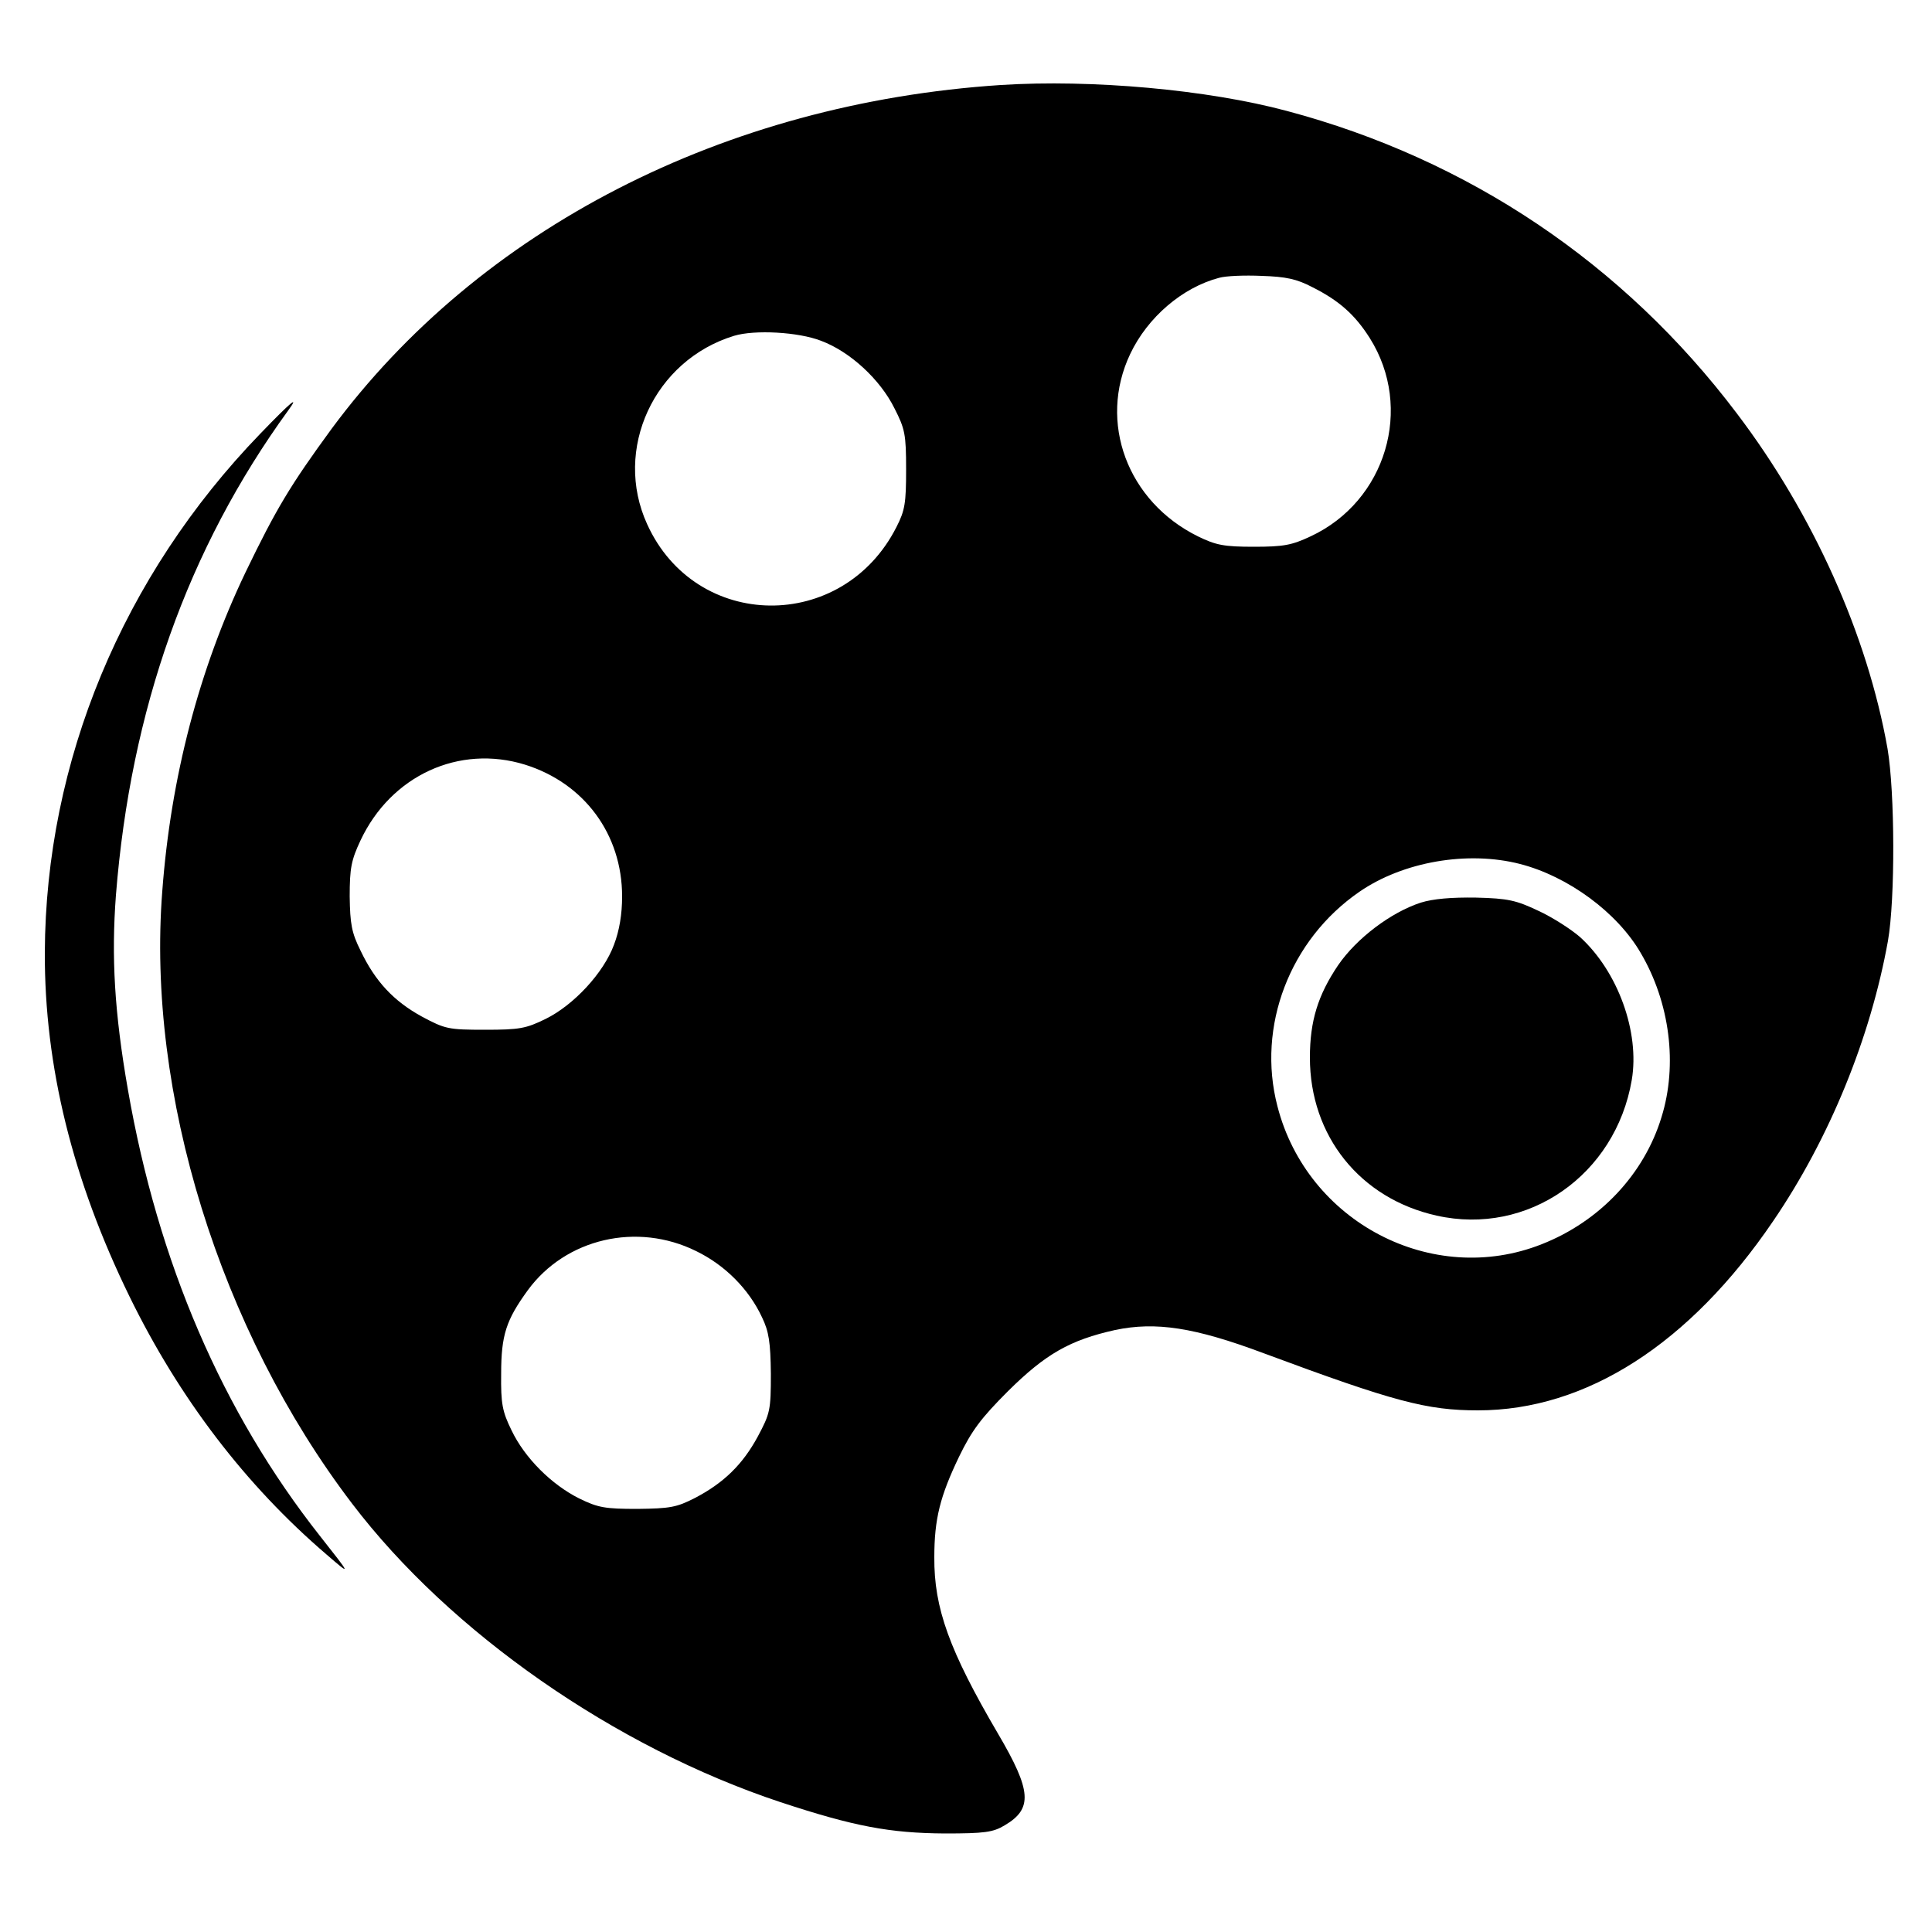
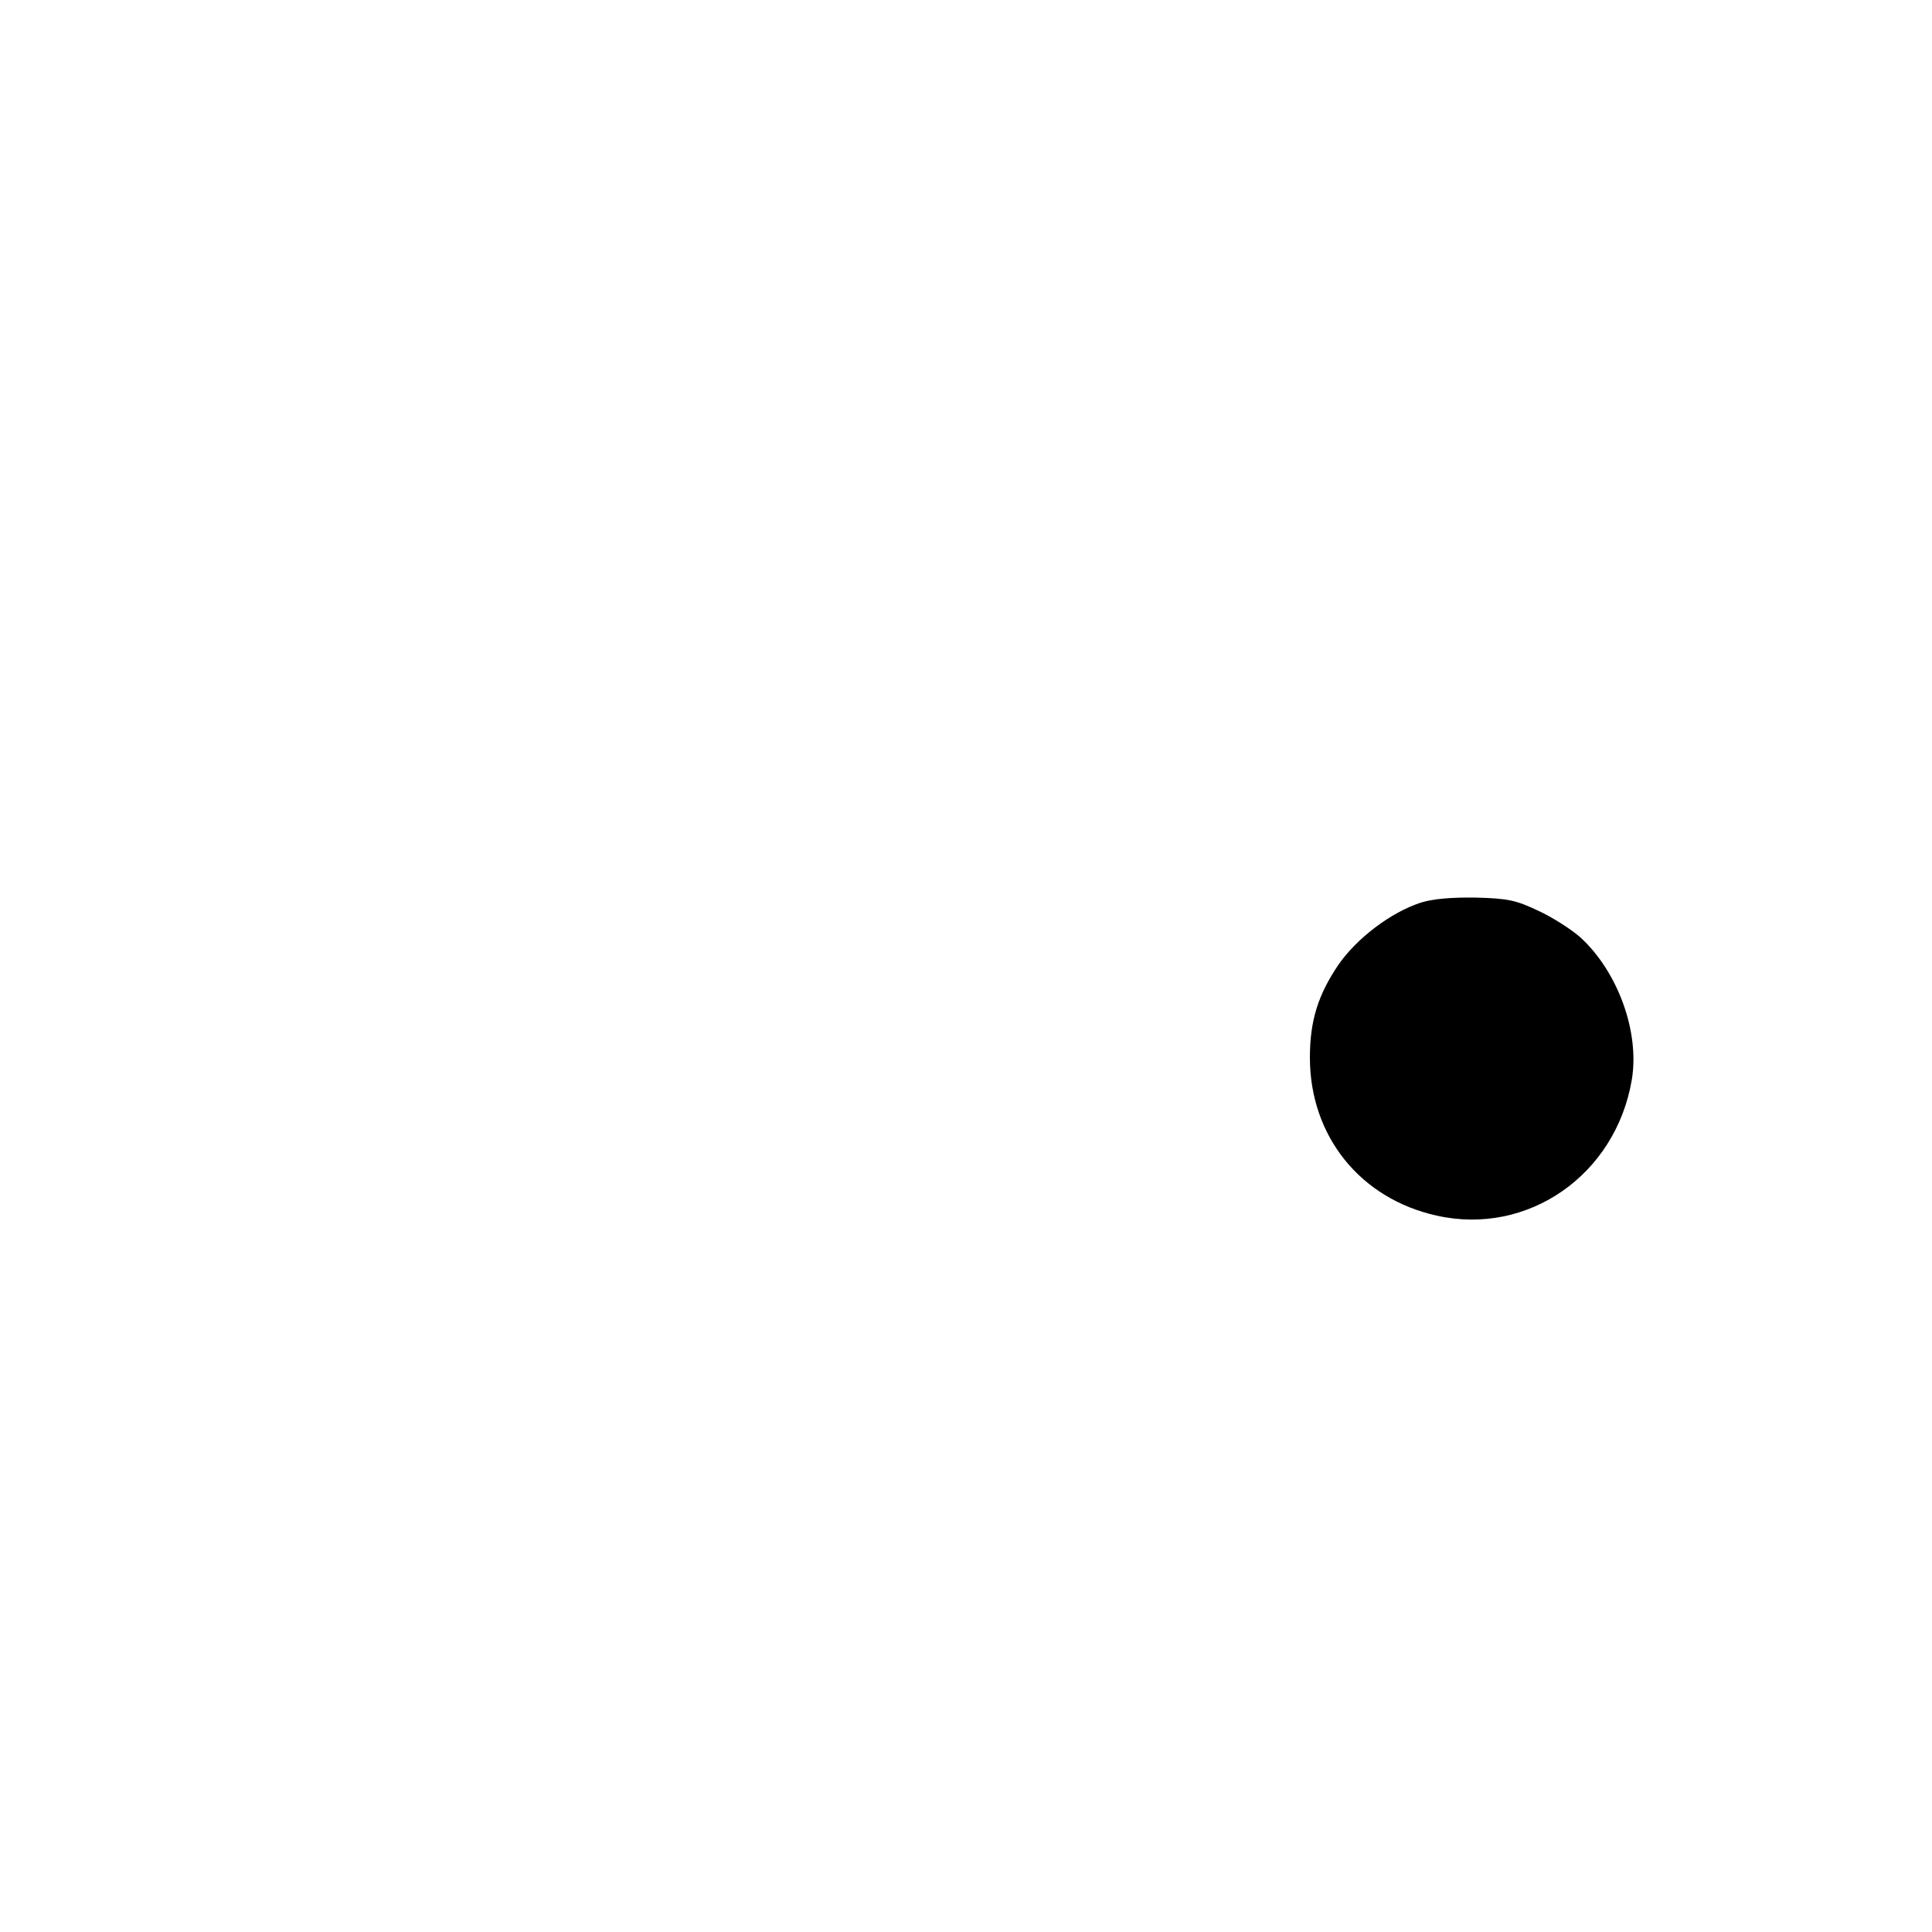
<svg xmlns="http://www.w3.org/2000/svg" version="1.0" width="500pt" height="500pt" viewBox="0 0 500 500" preserveAspectRatio="xMidYMid meet">
  <g transform="translate(0,500) scale(0.1,-0.1)" fill="#000000" stroke="none">
-     <path d="M2590 4780 c-716 -47 -1349 -372 -1732 -890 -106 -145 -143 -206 -223 -372 -120 -251 -193 -530 -215 -824 -41 -524 149 -1136 491 -1585 254 -334 681 -631 1109 -773 191 -63 283 -80 425 -81 103 0 125 3 155 21 73 43 70 89 -17 237 -126 215 -166 325 -165 457 0 99 15 158 64 260 33 68 57 100 127 170 97 96 160 132 277 158 105 22 205 7 384 -60 339 -126 423 -148 555 -148 280 0 548 172 764 490 146 214 252 475 297 725 19 109 18 384 -1 497 -52 294 -192 607 -390 868 -293 388 -695 658 -1165 783 -205 55 -505 82 -740 67z m806 -523 c70 -35 111 -72 149 -132 114 -181 42 -422 -153 -513 -49 -23 -70 -27 -147 -27 -77 0 -98 4 -145 27 -182 90 -259 295 -175 472 45 95 135 172 230 197 17 5 66 7 110 5 63 -2 91 -8 131 -29z m-1271 -139 c75 -28 153 -100 190 -175 27 -53 30 -67 30 -158 0 -87 -3 -106 -25 -149 -139 -274 -519 -270 -645 7 -89 194 18 425 225 488 53 16 166 10 225 -13z m-766 -1097 c153 -48 251 -180 251 -341 0 -46 -7 -88 -21 -125 -27 -73 -104 -156 -177 -192 -51 -25 -68 -28 -157 -28 -95 0 -103 2 -163 34 -73 40 -121 91 -159 171 -23 46 -27 69 -28 140 0 73 4 94 28 145 79 168 255 249 426 196z m2575 -257 c124 -32 251 -125 312 -230 76 -129 96 -290 54 -425 -45 -148 -160 -270 -310 -329 -283 -112 -607 57 -684 357 -54 207 32 431 212 555 113 78 280 107 416 72z m-2132 -1002 c74 -36 136 -98 170 -171 18 -37 22 -65 23 -146 0 -95 -2 -103 -34 -163 -39 -72 -88 -120 -163 -159 -47 -24 -64 -27 -148 -28 -84 0 -102 3 -151 27 -72 36 -141 105 -175 176 -24 49 -28 69 -27 147 0 100 13 139 69 216 98 134 283 177 436 101z" />
    <path d="M3677 2664 c-77 -25 -166 -92 -214 -162 -52 -77 -73 -144 -73 -239 0 -203 130 -365 328 -409 236 -53 463 105 505 351 21 124 -36 281 -134 370 -23 20 -71 51 -108 68 -57 27 -78 32 -161 34 -63 1 -111 -3 -143 -13z" />
-     <path d="M674 3878 c-357 -369 -556 -849 -558 -1343 -1 -295 72 -589 219 -890 129 -264 301 -489 510 -668 65 -56 65 -56 -17 48 -253 321 -419 707 -497 1155 -35 200 -43 344 -31 503 38 480 186 897 446 1255 30 41 8 23 -72 -60z" />
  </g>
</svg>